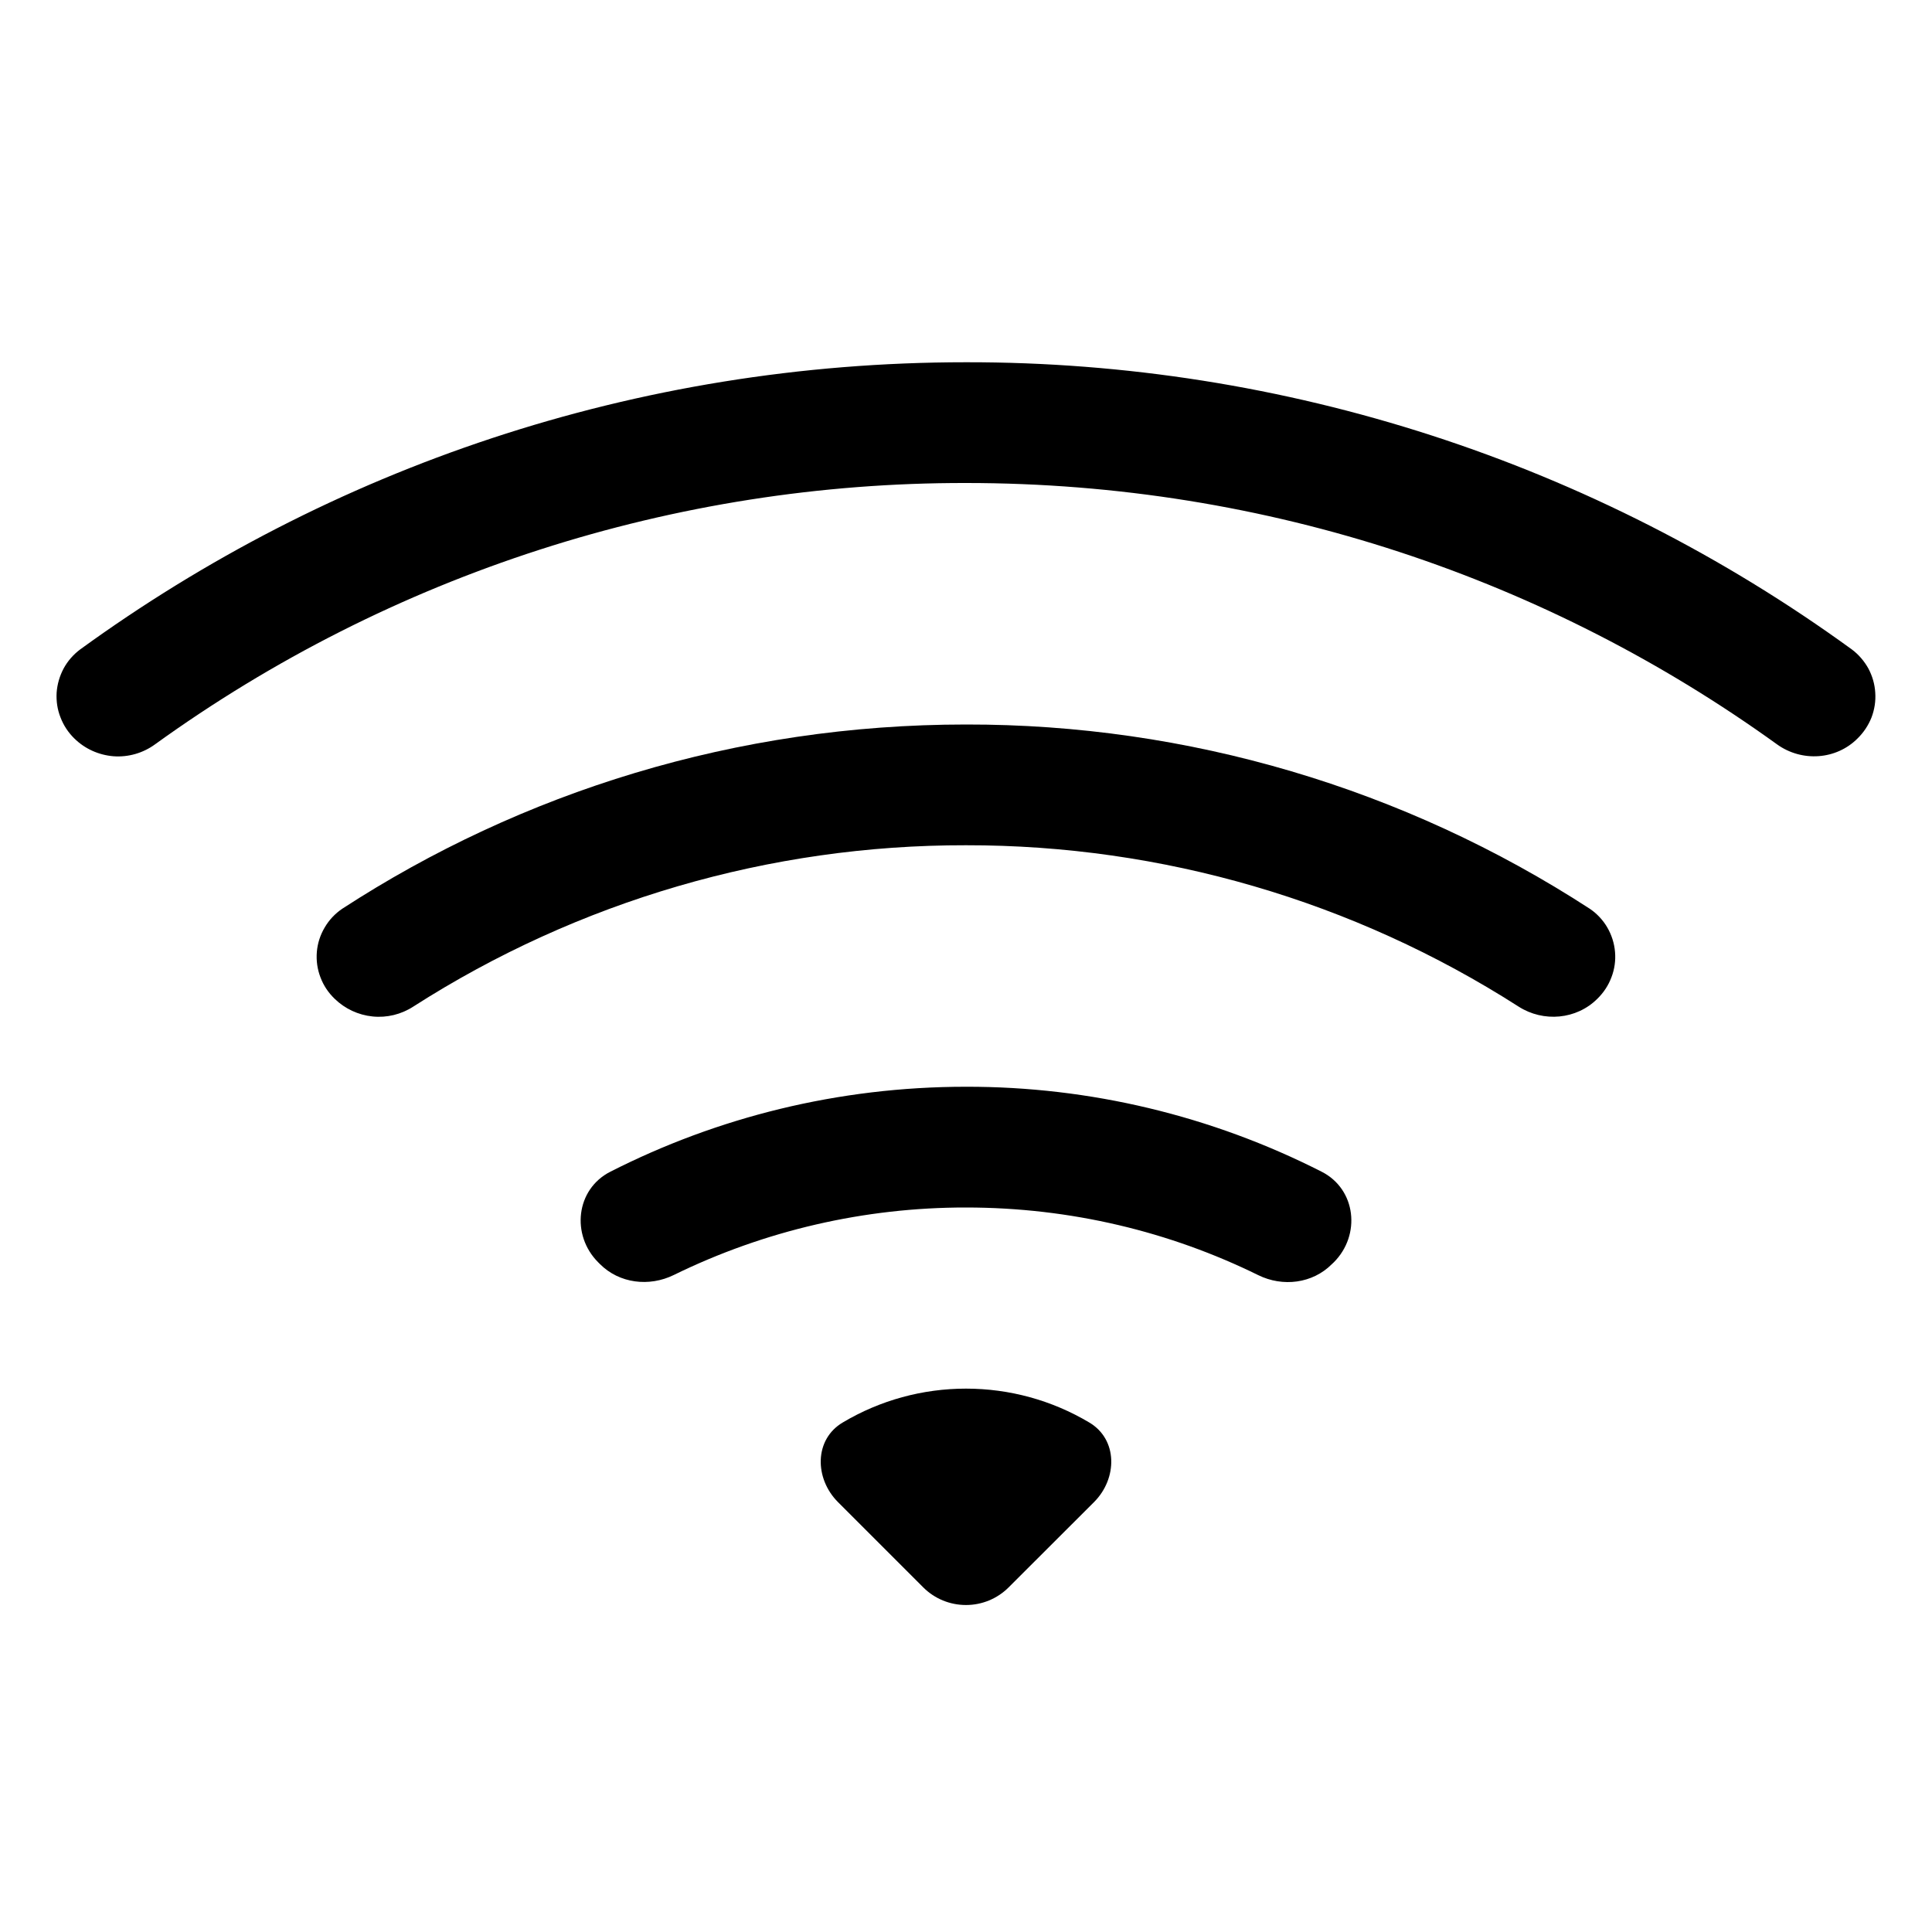
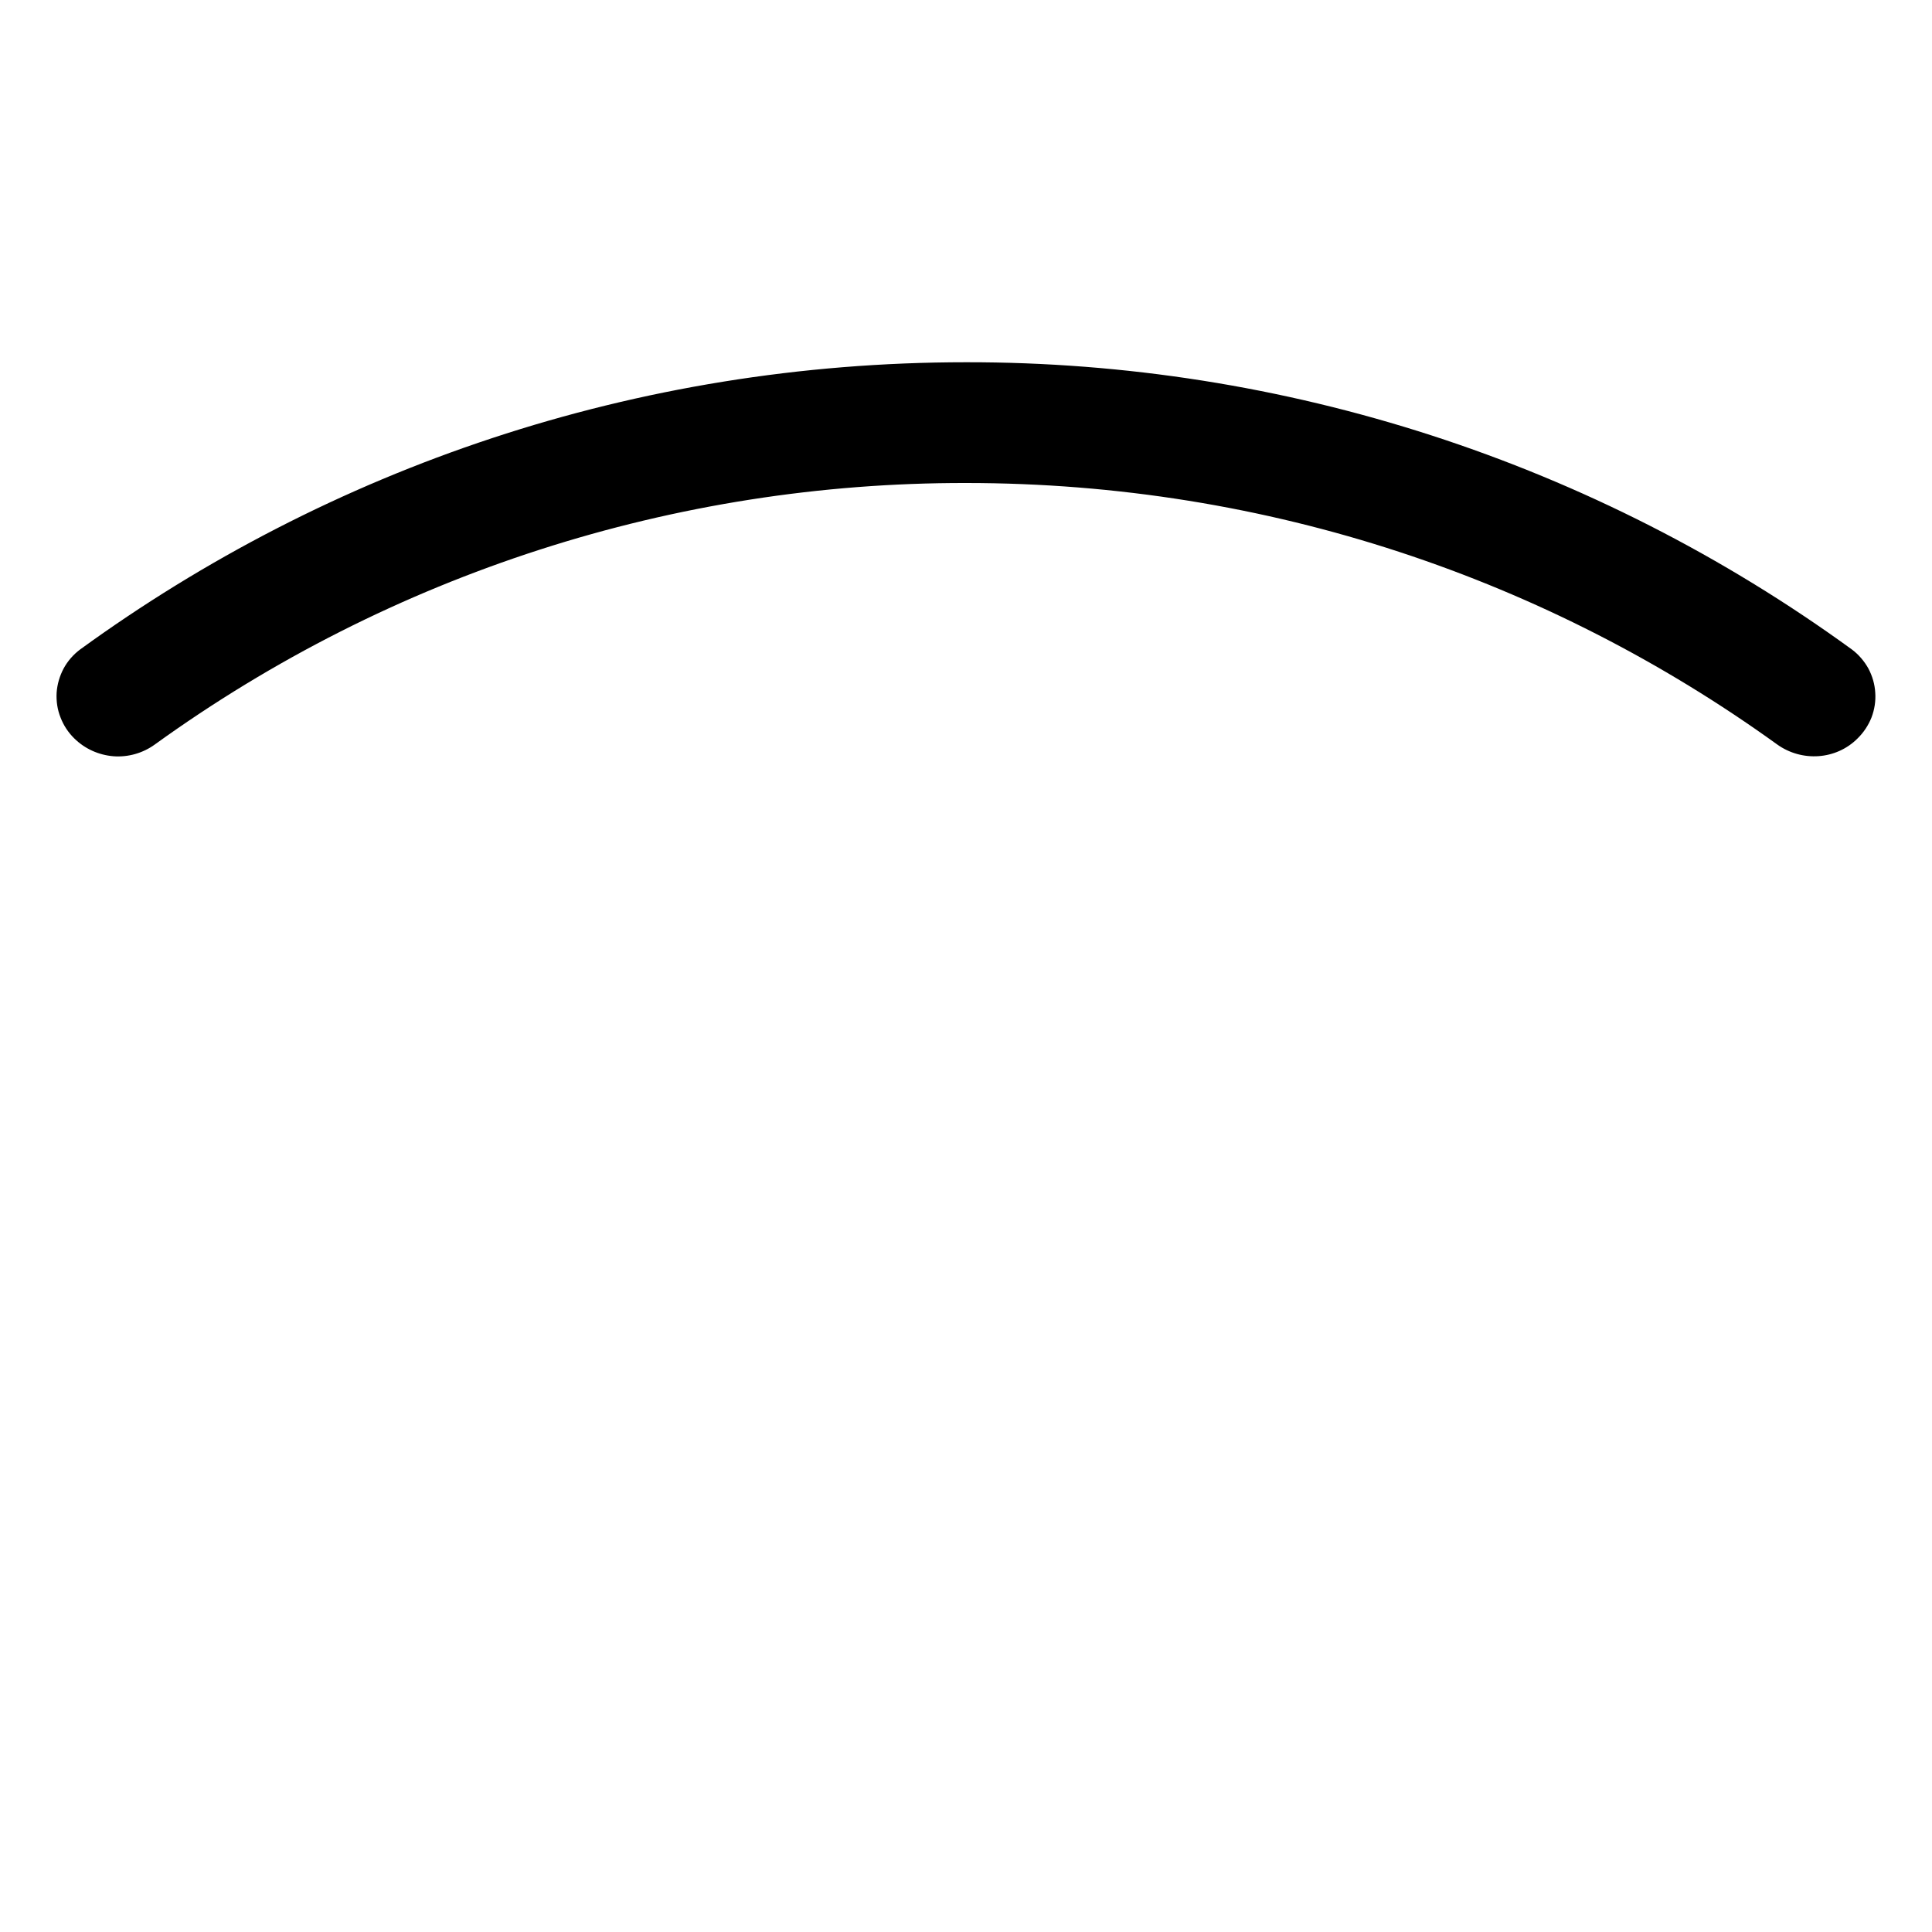
<svg xmlns="http://www.w3.org/2000/svg" width="16" height="16" viewBox="0 0 16 16" fill="none">
  <path d="M15.384 6.115C15.434 6.066 15.473 6.007 15.499 5.942C15.524 5.876 15.535 5.806 15.53 5.736C15.526 5.666 15.506 5.598 15.473 5.536C15.439 5.475 15.393 5.421 15.337 5.379C13.205 3.829 10.636 2.996 8 3C5.259 3 2.723 3.882 0.663 5.379C0.607 5.421 0.56 5.475 0.527 5.536C0.494 5.598 0.474 5.666 0.469 5.736C0.465 5.806 0.475 5.876 0.501 5.941C0.526 6.007 0.565 6.066 0.615 6.115C0.702 6.201 0.817 6.253 0.94 6.263C1.062 6.272 1.184 6.237 1.283 6.165C3.238 4.754 5.589 3.996 8 4C10.507 4 12.827 4.802 14.716 6.164C14.921 6.312 15.206 6.294 15.384 6.115Z" fill="black" />
-   <path d="M13.229 8.271C13.28 8.221 13.32 8.161 13.345 8.094C13.371 8.027 13.381 7.955 13.375 7.884C13.369 7.812 13.347 7.743 13.311 7.681C13.275 7.619 13.225 7.566 13.166 7.526C11.628 6.527 9.834 5.997 8 6C6.095 6 4.32 6.56 2.834 7.526C2.775 7.566 2.725 7.619 2.689 7.681C2.652 7.743 2.63 7.812 2.624 7.883C2.618 7.955 2.628 8.027 2.654 8.094C2.679 8.161 2.719 8.221 2.771 8.271C2.856 8.354 2.967 8.406 3.086 8.418C3.204 8.43 3.323 8.401 3.423 8.336C4.789 7.461 6.378 6.997 8 7C9.622 6.998 11.21 7.461 12.576 8.336C12.782 8.468 13.056 8.444 13.229 8.271ZM11.046 10.454C11.272 10.228 11.231 9.849 10.946 9.704C10.034 9.24 9.024 8.998 8 9C6.94 9 5.938 9.254 5.054 9.704C4.769 9.849 4.728 10.228 4.954 10.454L4.969 10.469C5.129 10.629 5.376 10.659 5.58 10.559C6.333 10.19 7.161 9.999 8 10C8.868 10 9.69 10.201 10.42 10.56C10.623 10.66 10.87 10.63 11.03 10.469L11.046 10.454ZM9.06 12.44C9.256 12.244 9.258 11.92 9.02 11.78C8.711 11.596 8.359 11.5 8 11.5C7.641 11.5 7.289 11.596 6.98 11.78C6.742 11.92 6.744 12.244 6.94 12.44L7.646 13.146C7.74 13.24 7.867 13.292 8 13.292C8.132 13.292 8.259 13.24 8.353 13.146L9.06 12.44Z" fill="black" />
</svg>